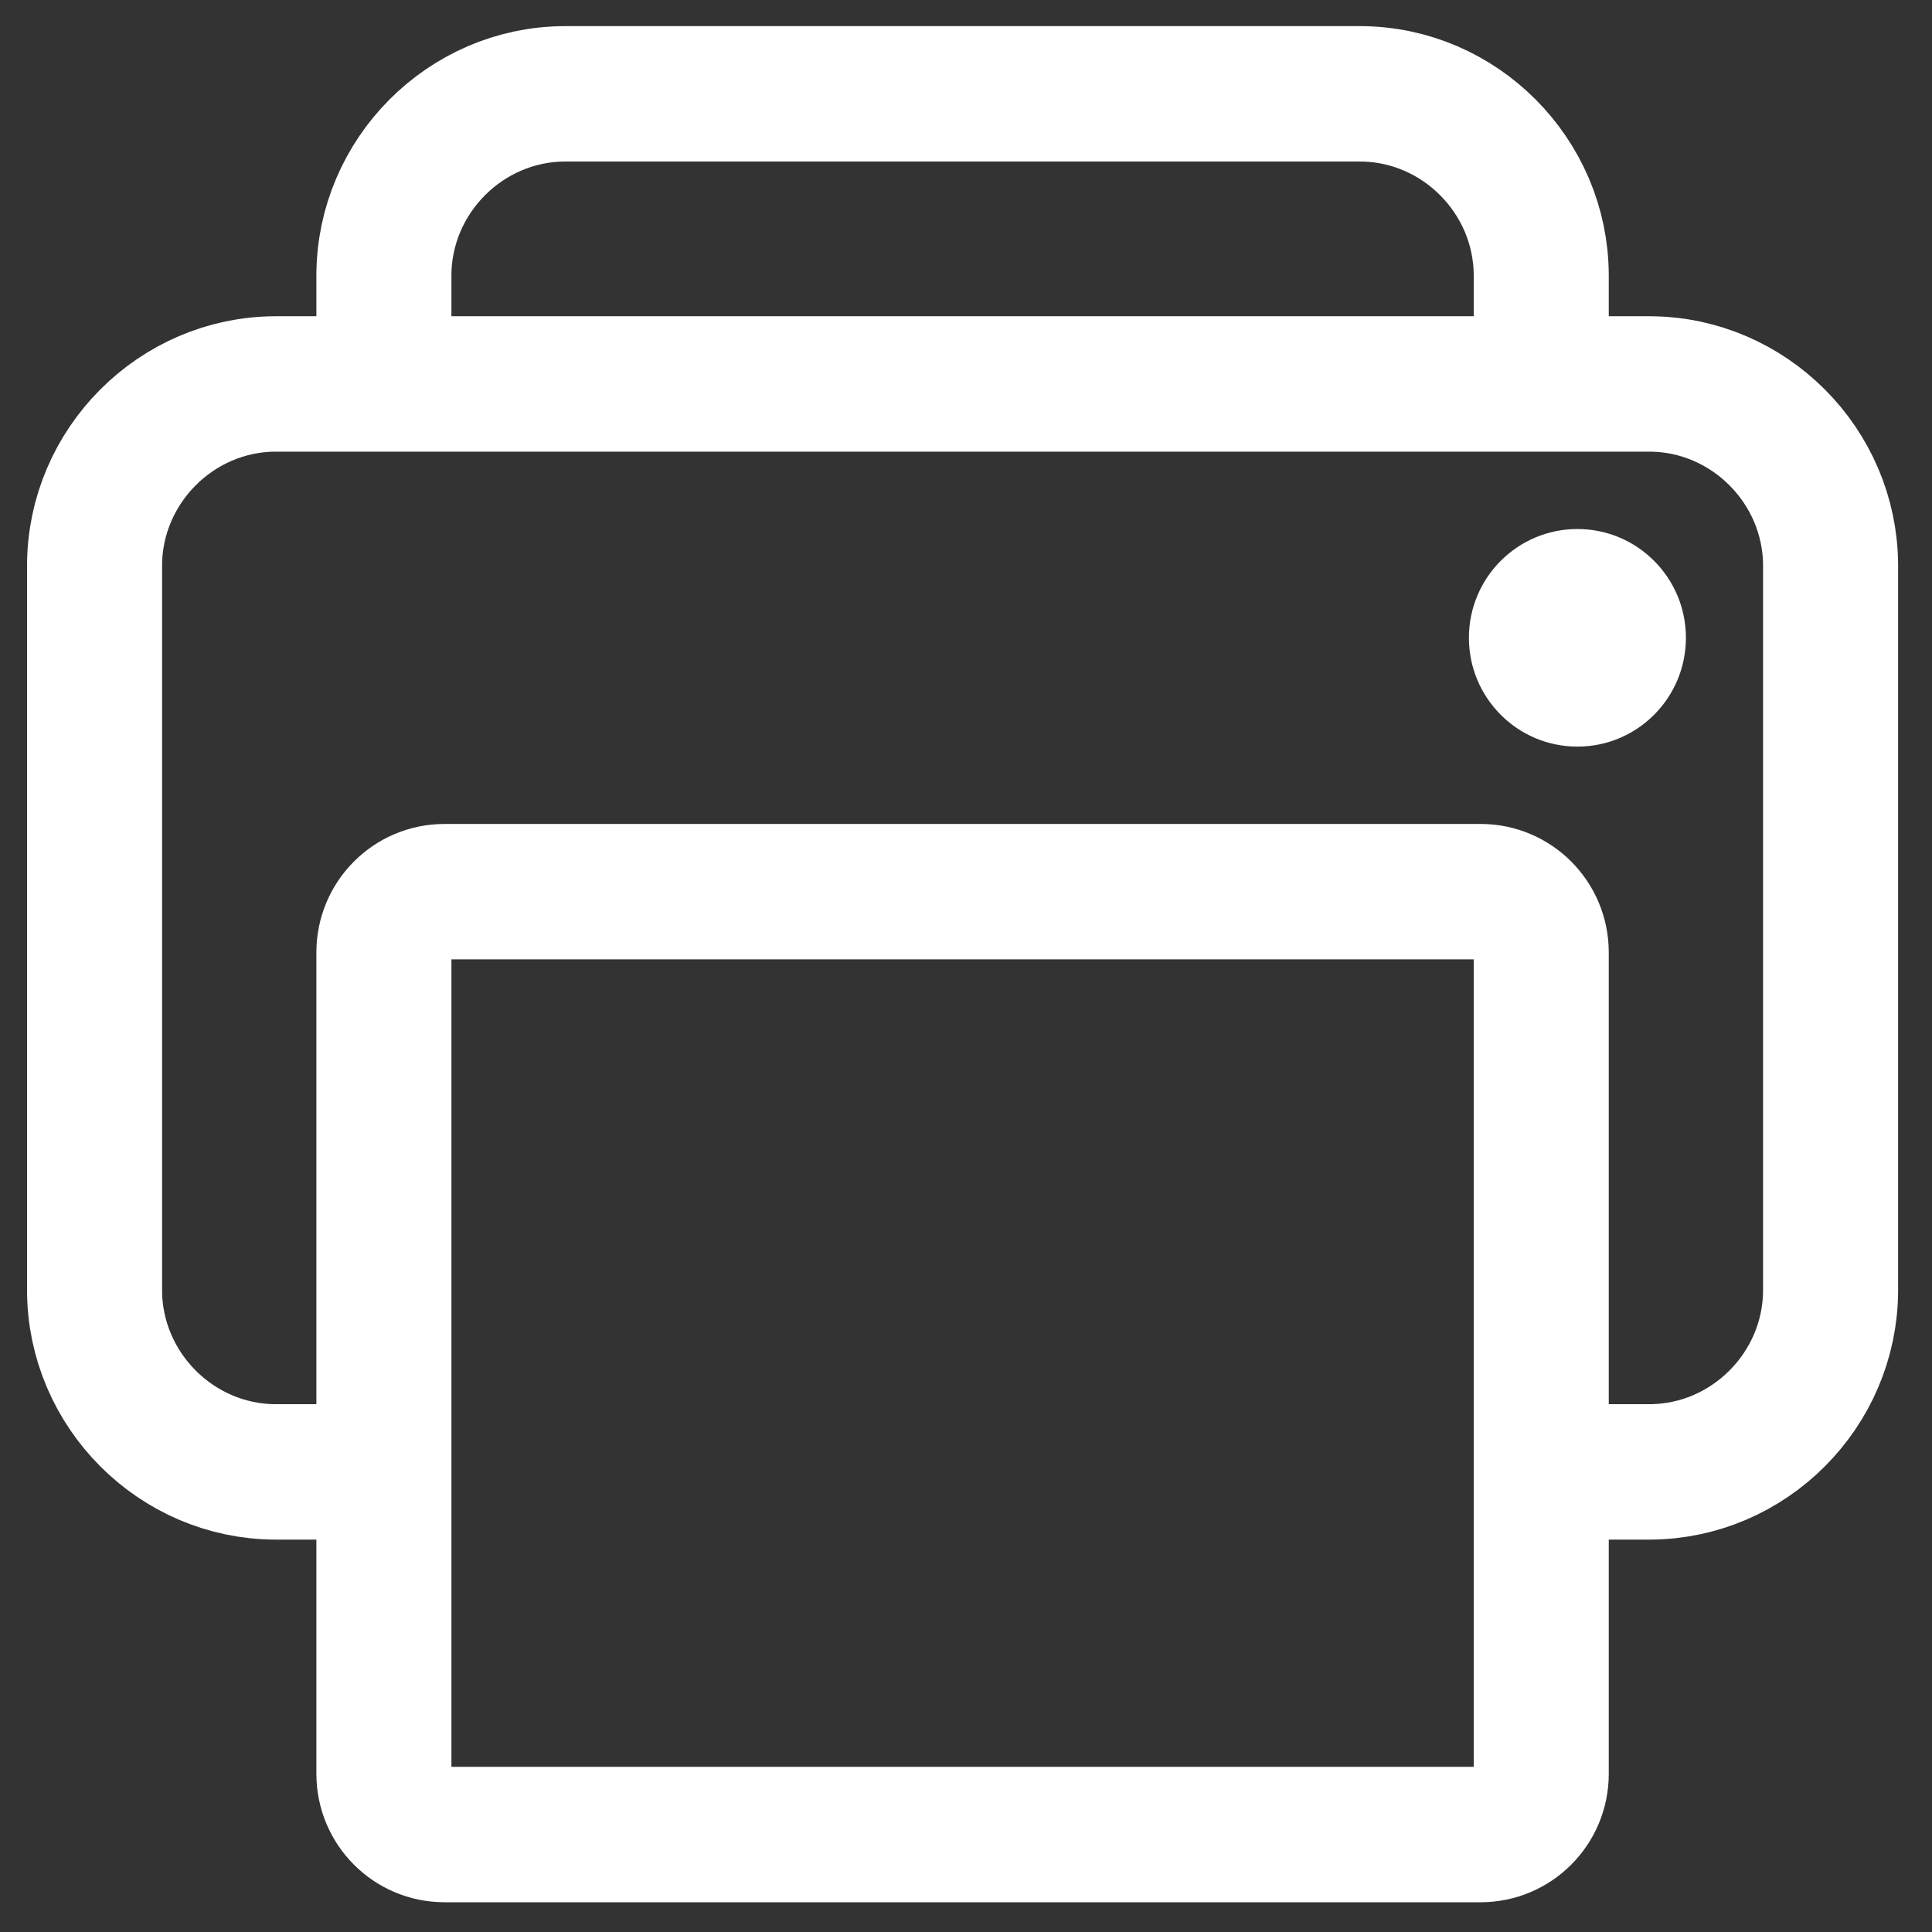
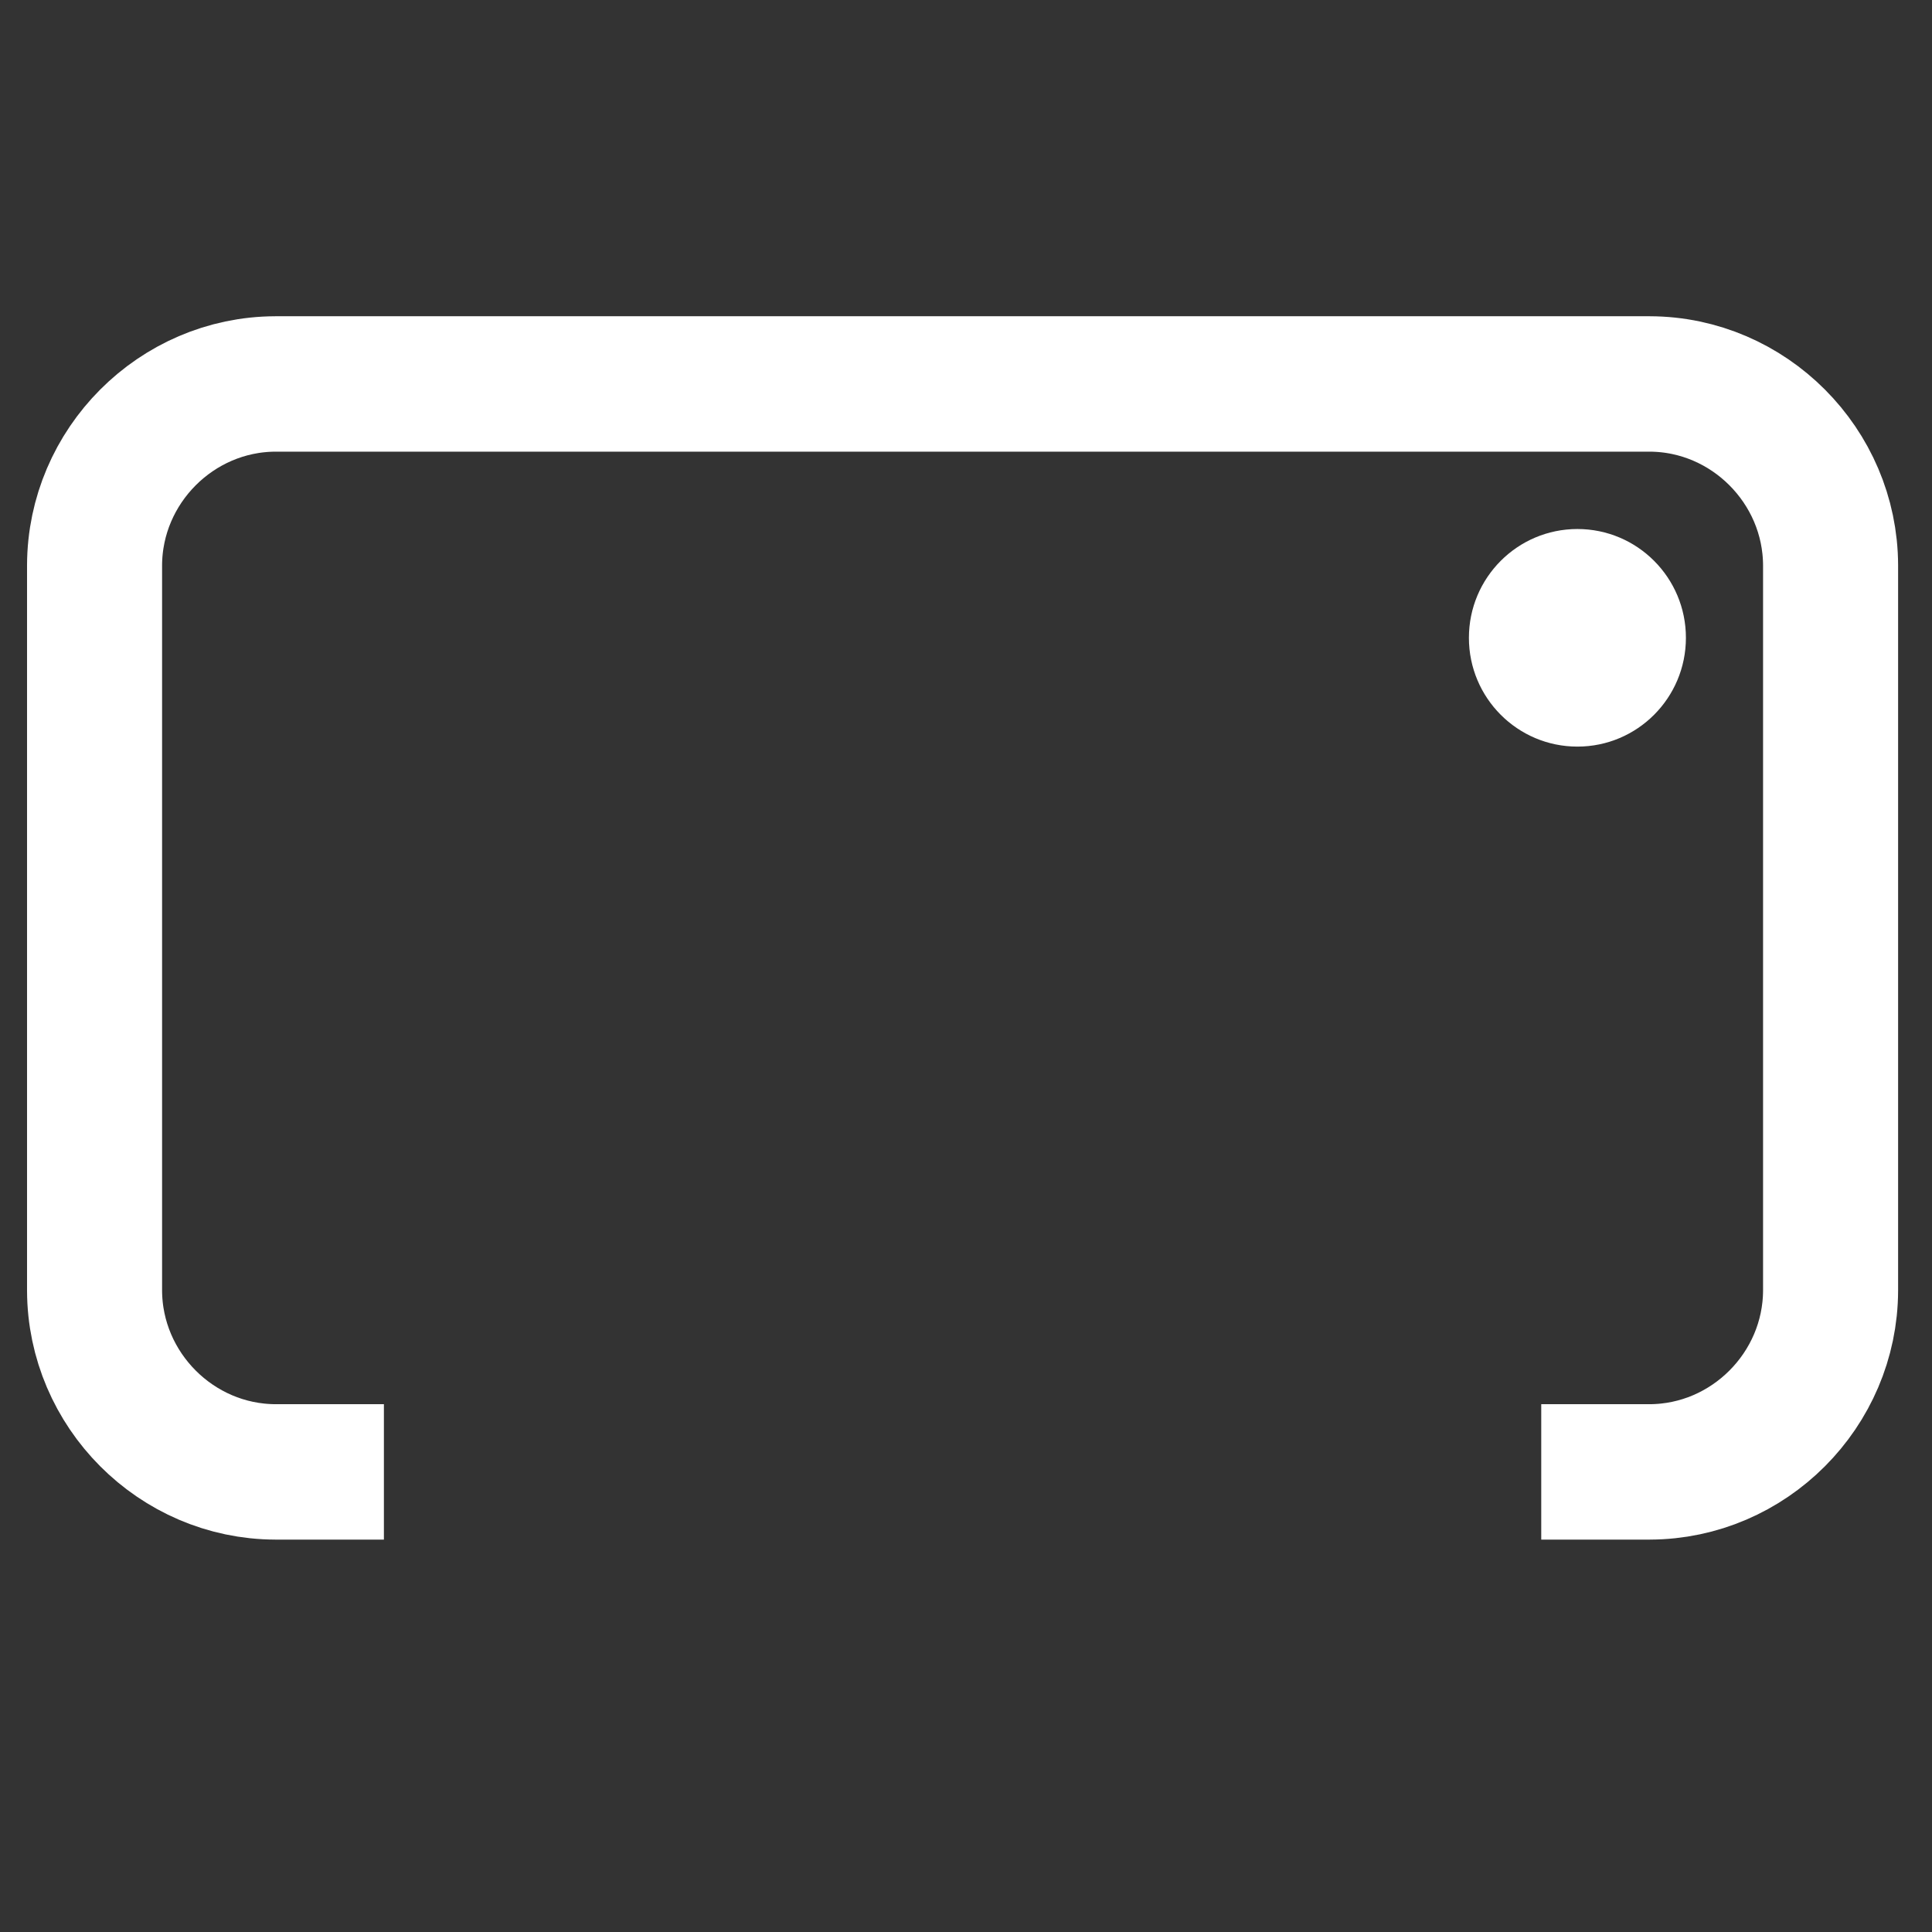
<svg xmlns="http://www.w3.org/2000/svg" width="100%" height="100%" viewBox="0 0 50 50" version="1.1" xml:space="preserve" style="fill-rule:evenodd;clip-rule:evenodd;stroke-linejoin:round;">
  <rect x="0" y="0" width="50" height="50" fill="#333333" stroke="none" />
  <g transform="matrix(0.117,0,0,0.844,-30.259,-226.509)">
    <g transform="matrix(1,0,0,0.139,215.541,262.357)">
      <path d="M384,368L408,368C429.919,367.935 447.935,349.919 448,328L448,168C447.935,146.081 429.919,128.065 408,128L104,128C82.081,128.065 64.065,146.081 64,168L64,328C64.065,349.919 82.081,367.935 104,368L128,368" style="fill:none;fill-rule:nonzero;stroke:white;stroke-width:29.87px;" />
    </g>
    <g transform="matrix(1,0,0,0.139,215.541,262.357)">
-       <path d="M384,253.389C384,245.999 378.001,240 370.611,240L141.389,240C133.999,240 128,245.999 128,253.389L128,434.611C128,442.001 133.999,448 141.389,448L370.611,448C378.001,448 384,442.001 384,434.611L384,253.389Z" style="fill:none;stroke:white;stroke-width:29.87px;" />
-     </g>
+       </g>
    <g transform="matrix(1,0,0,0.139,215.541,262.357)">
-       <path d="M384,128L384,104C383.935,82.081 365.919,64.065 344,64L168,64C146.081,64.065 128.065,82.081 128,104L128,128" style="fill:none;fill-rule:nonzero;stroke:white;stroke-width:29.87px;" />
-     </g>
+       </g>
    <g transform="matrix(1,0,0,0.139,215.541,262.357)">
      <circle cx="392" cy="184" r="24" style="fill:white;" />
    </g>
  </g>
</svg>